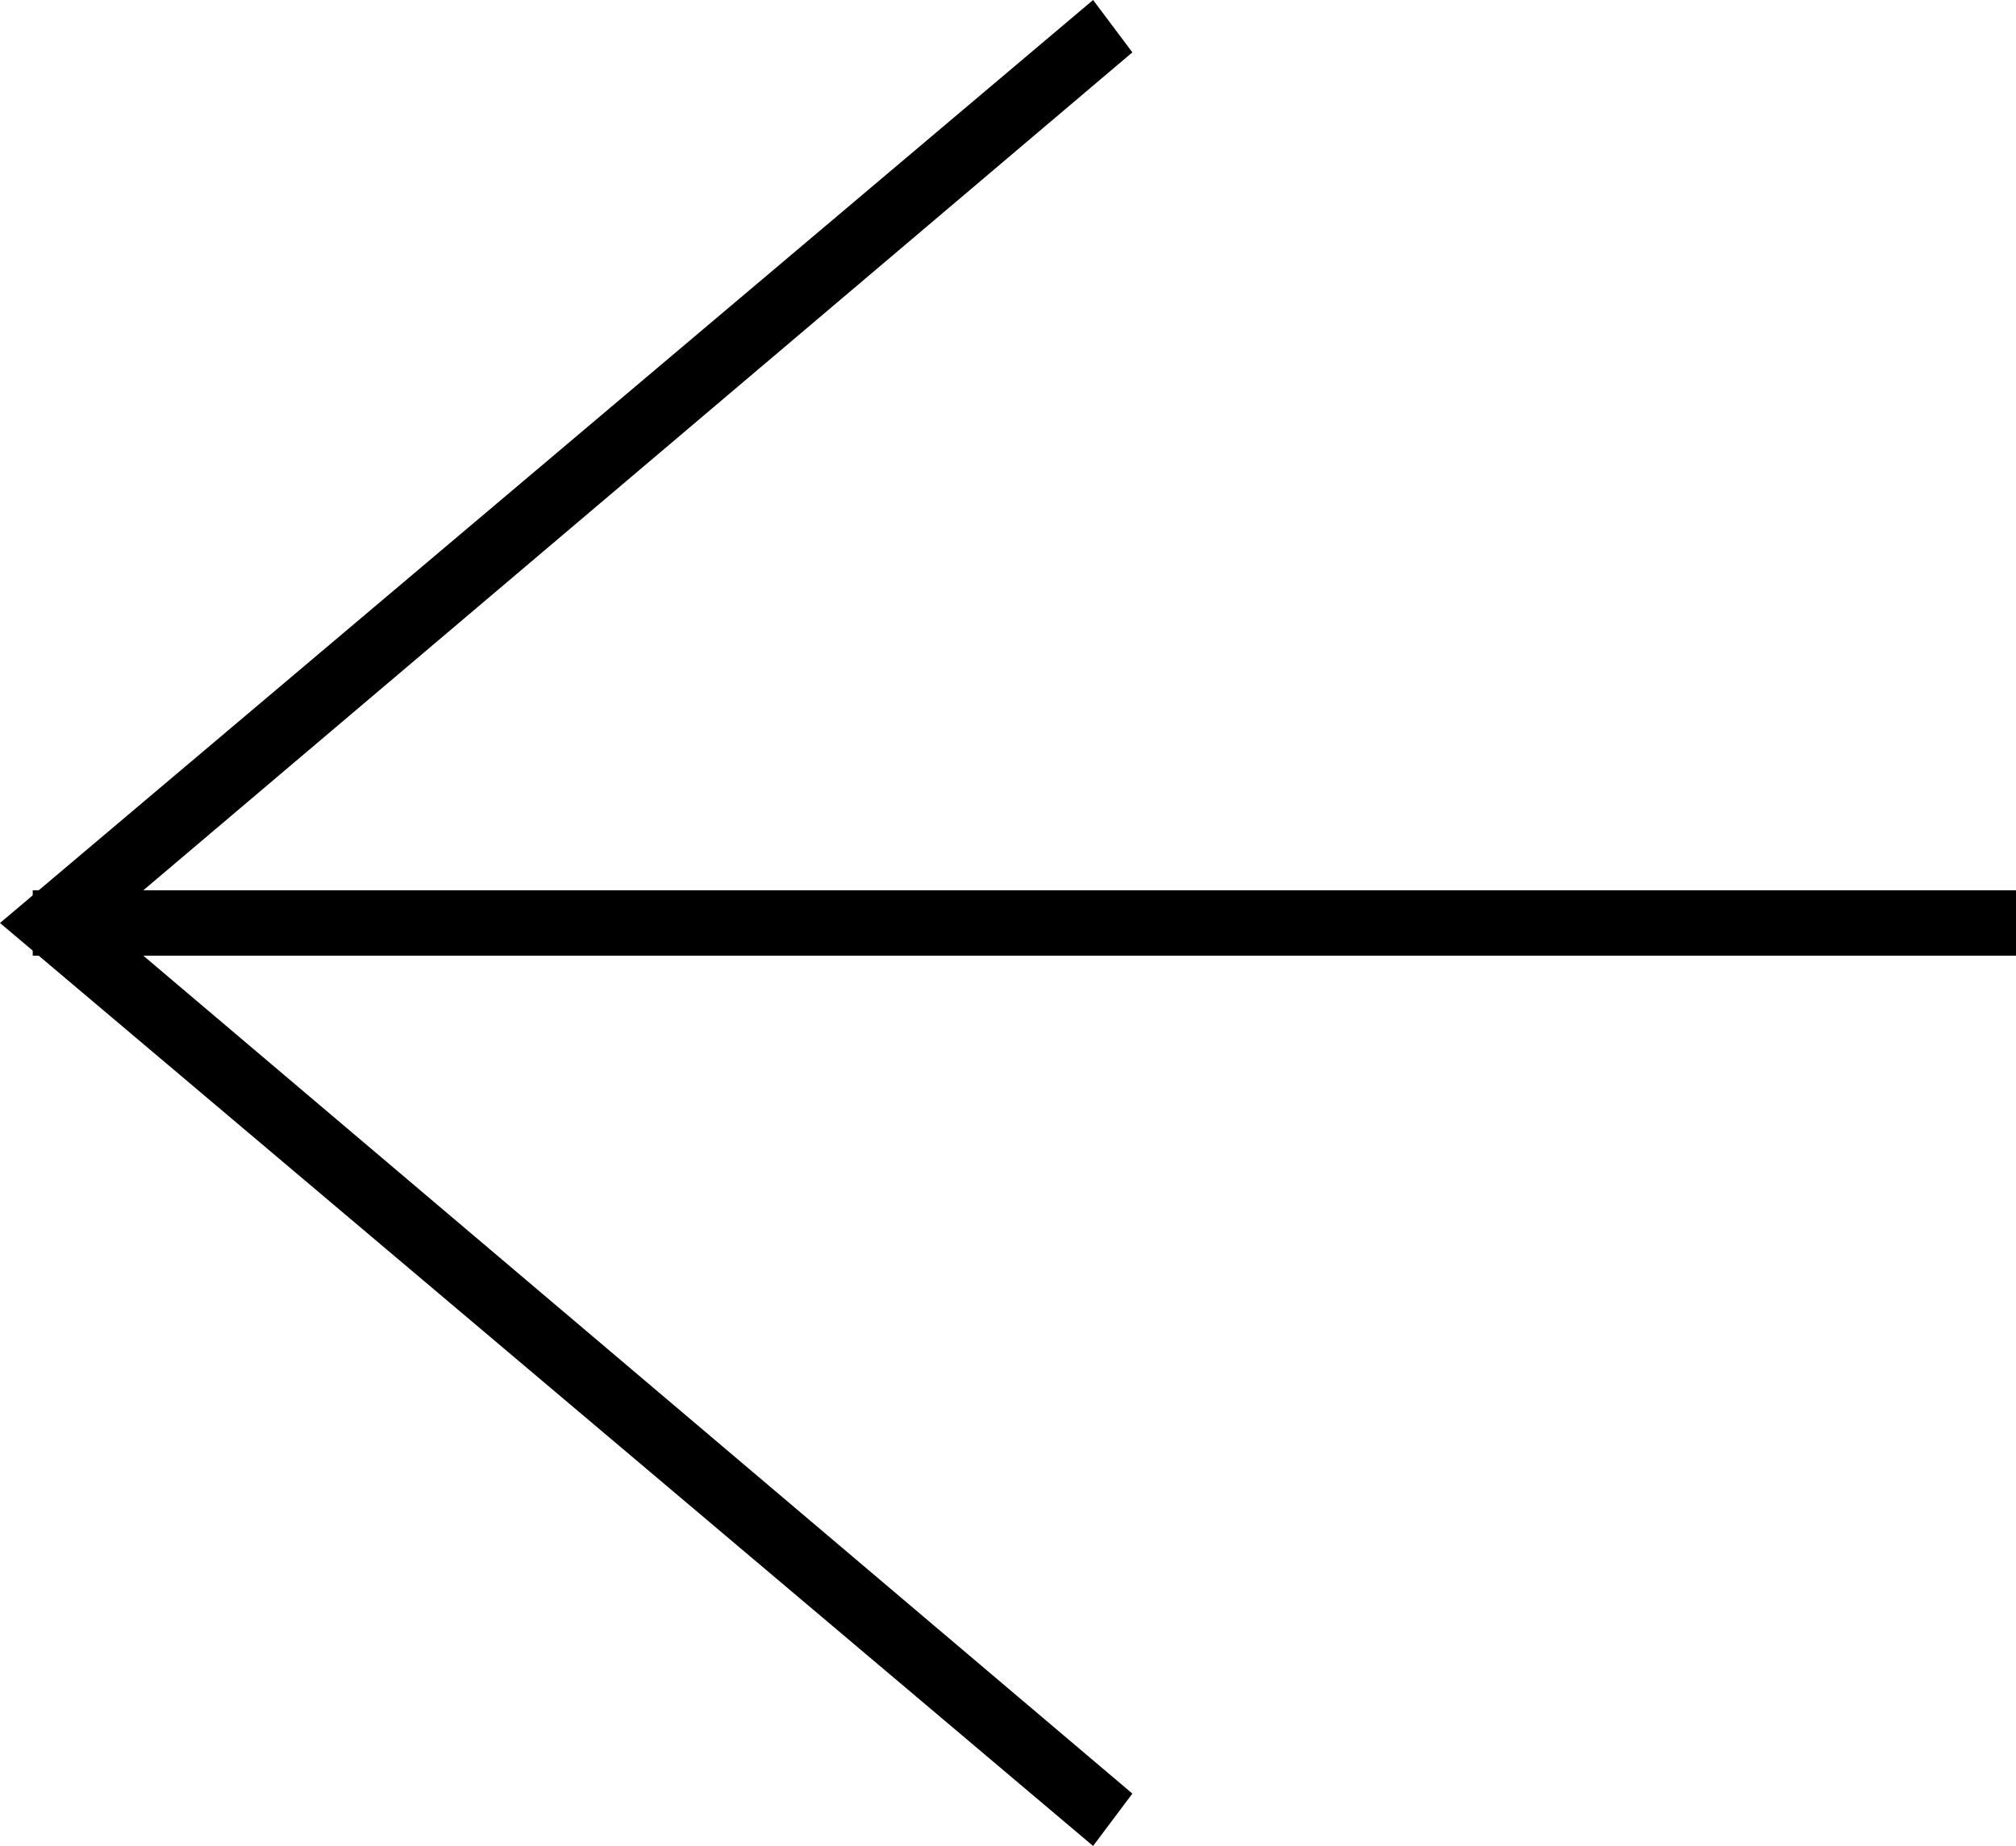
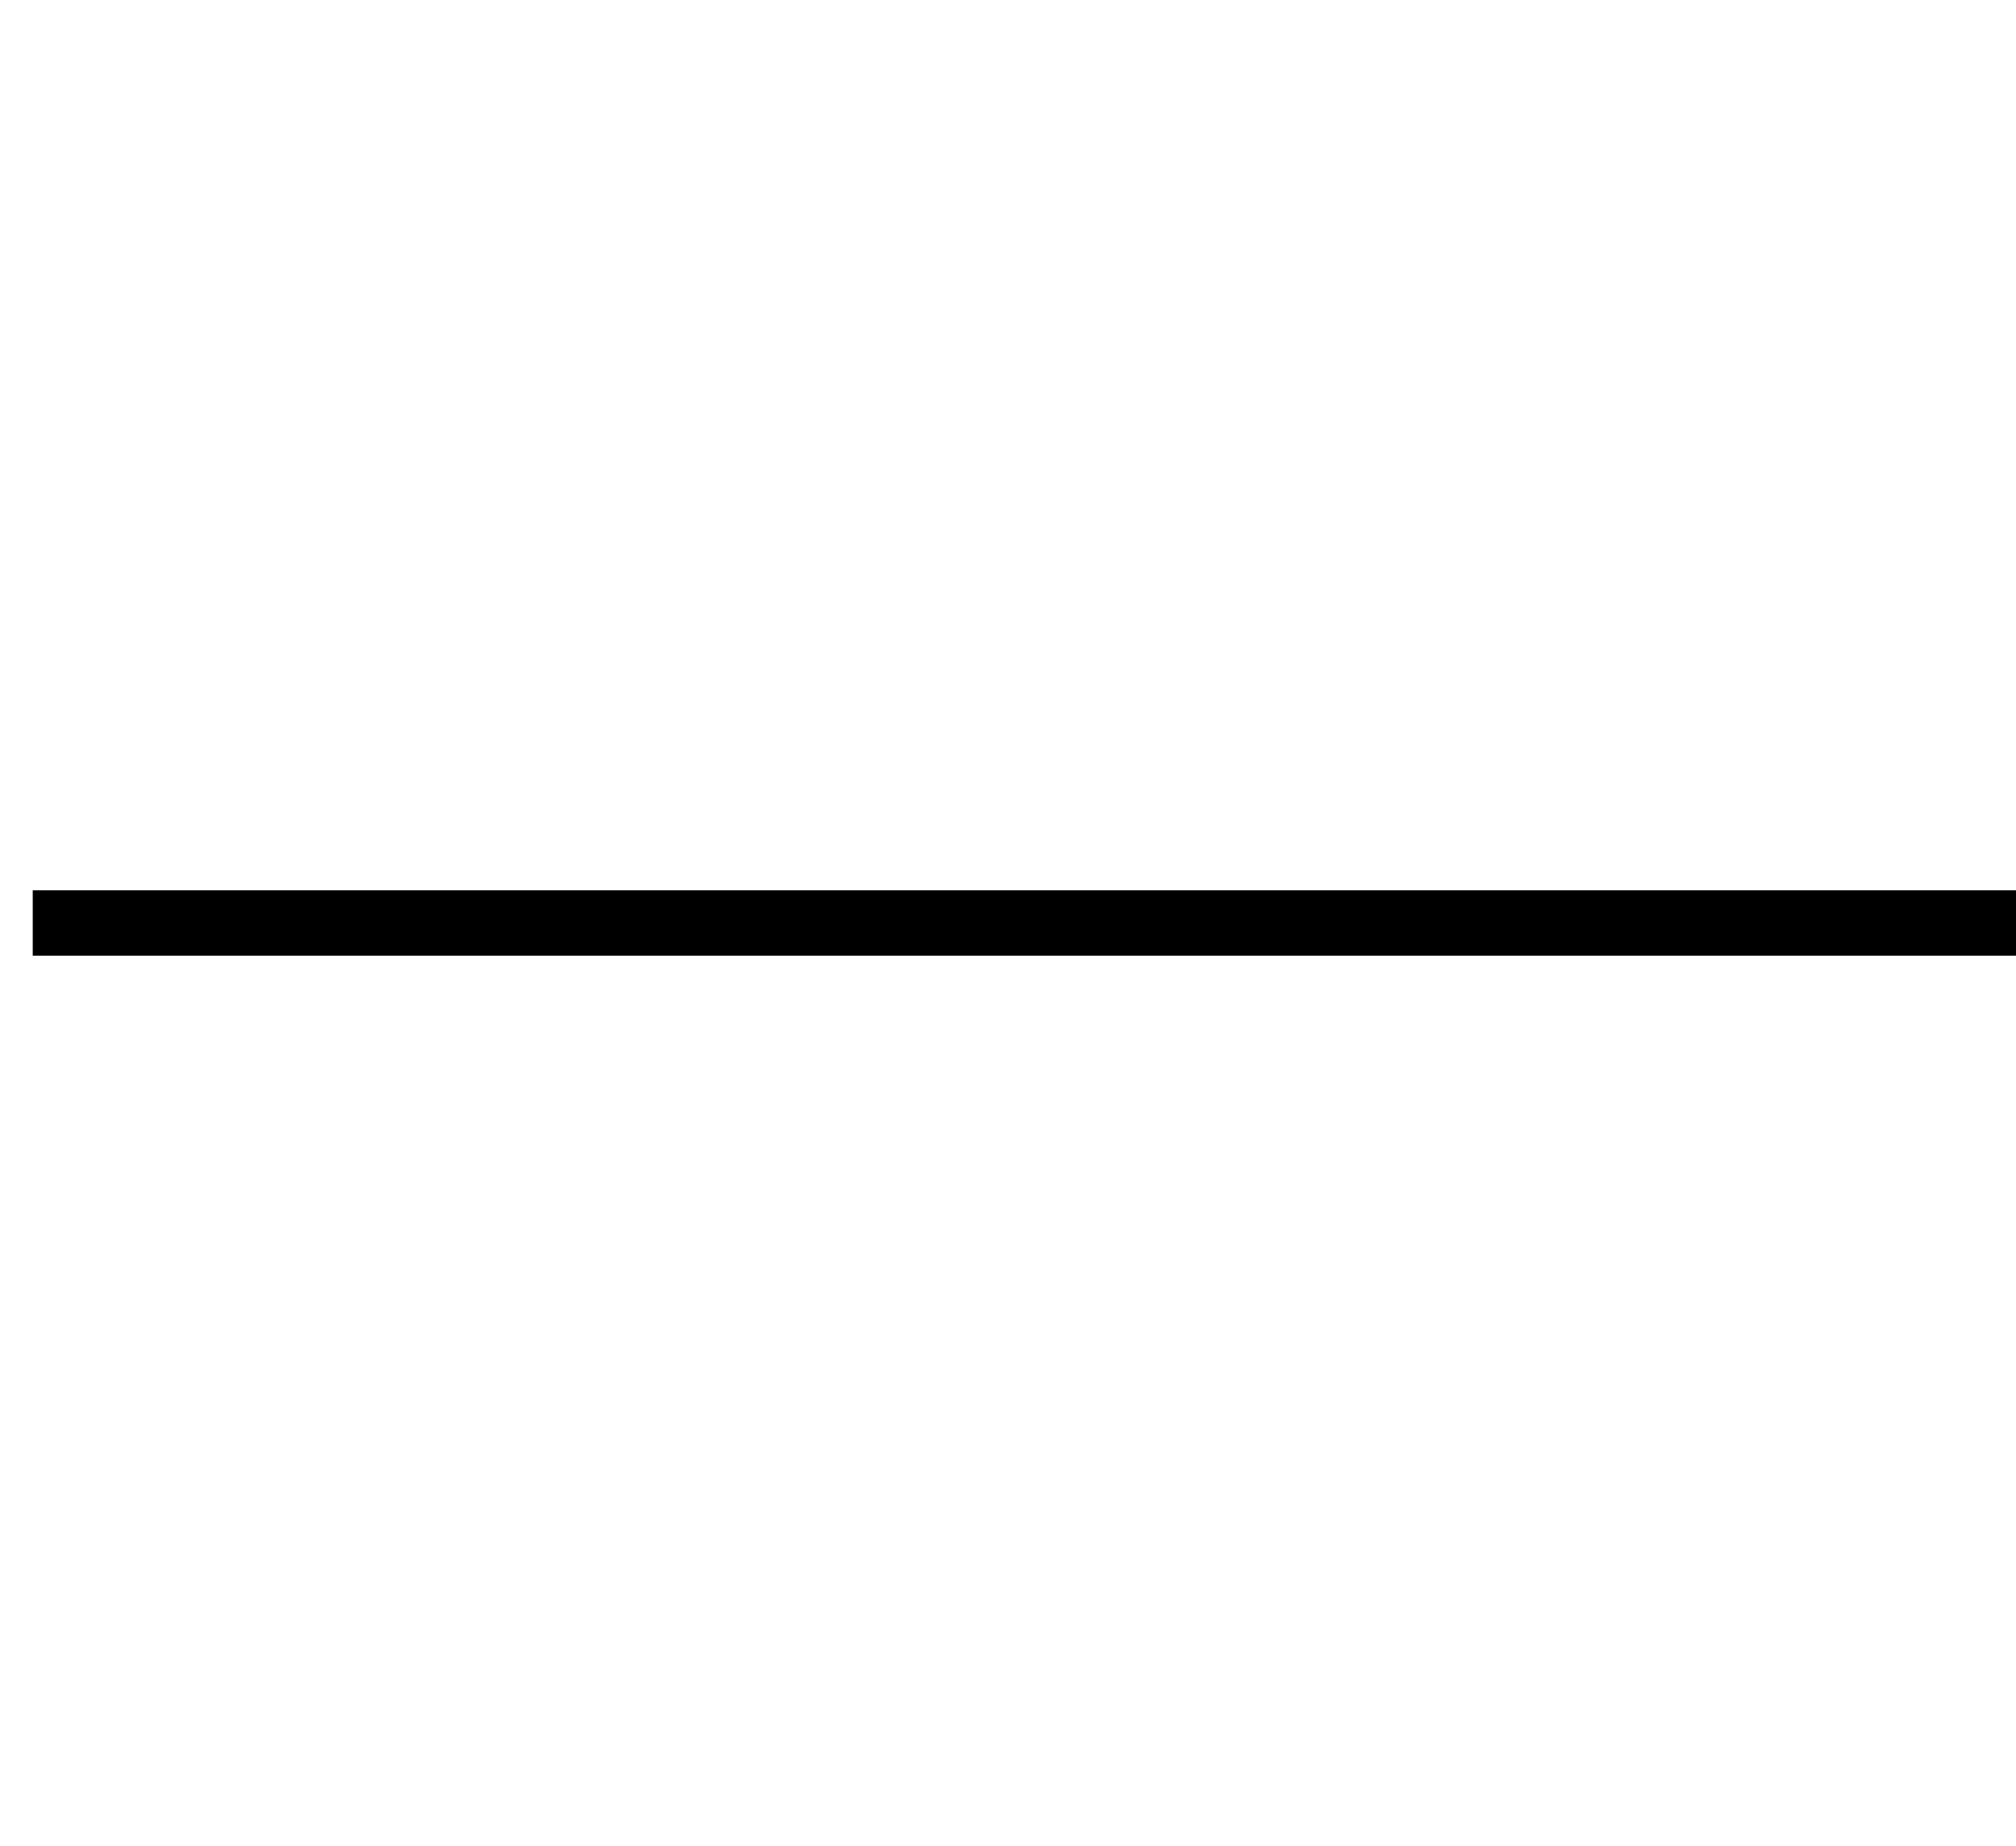
<svg xmlns="http://www.w3.org/2000/svg" id="Слой_1" x="0px" y="0px" viewBox="0 0 30.8 28.2" style="enable-background:new 0 0 30.8 28.2;" xml:space="preserve">
  <g>
    <rect x="0.5" y="13.6" width="30.4" height="1" />
-     <polygon points="16.7,28.2 0,14.1 16.7,0 17.3,0.8 1.6,14.1 17.3,27.4 " />
  </g>
</svg>